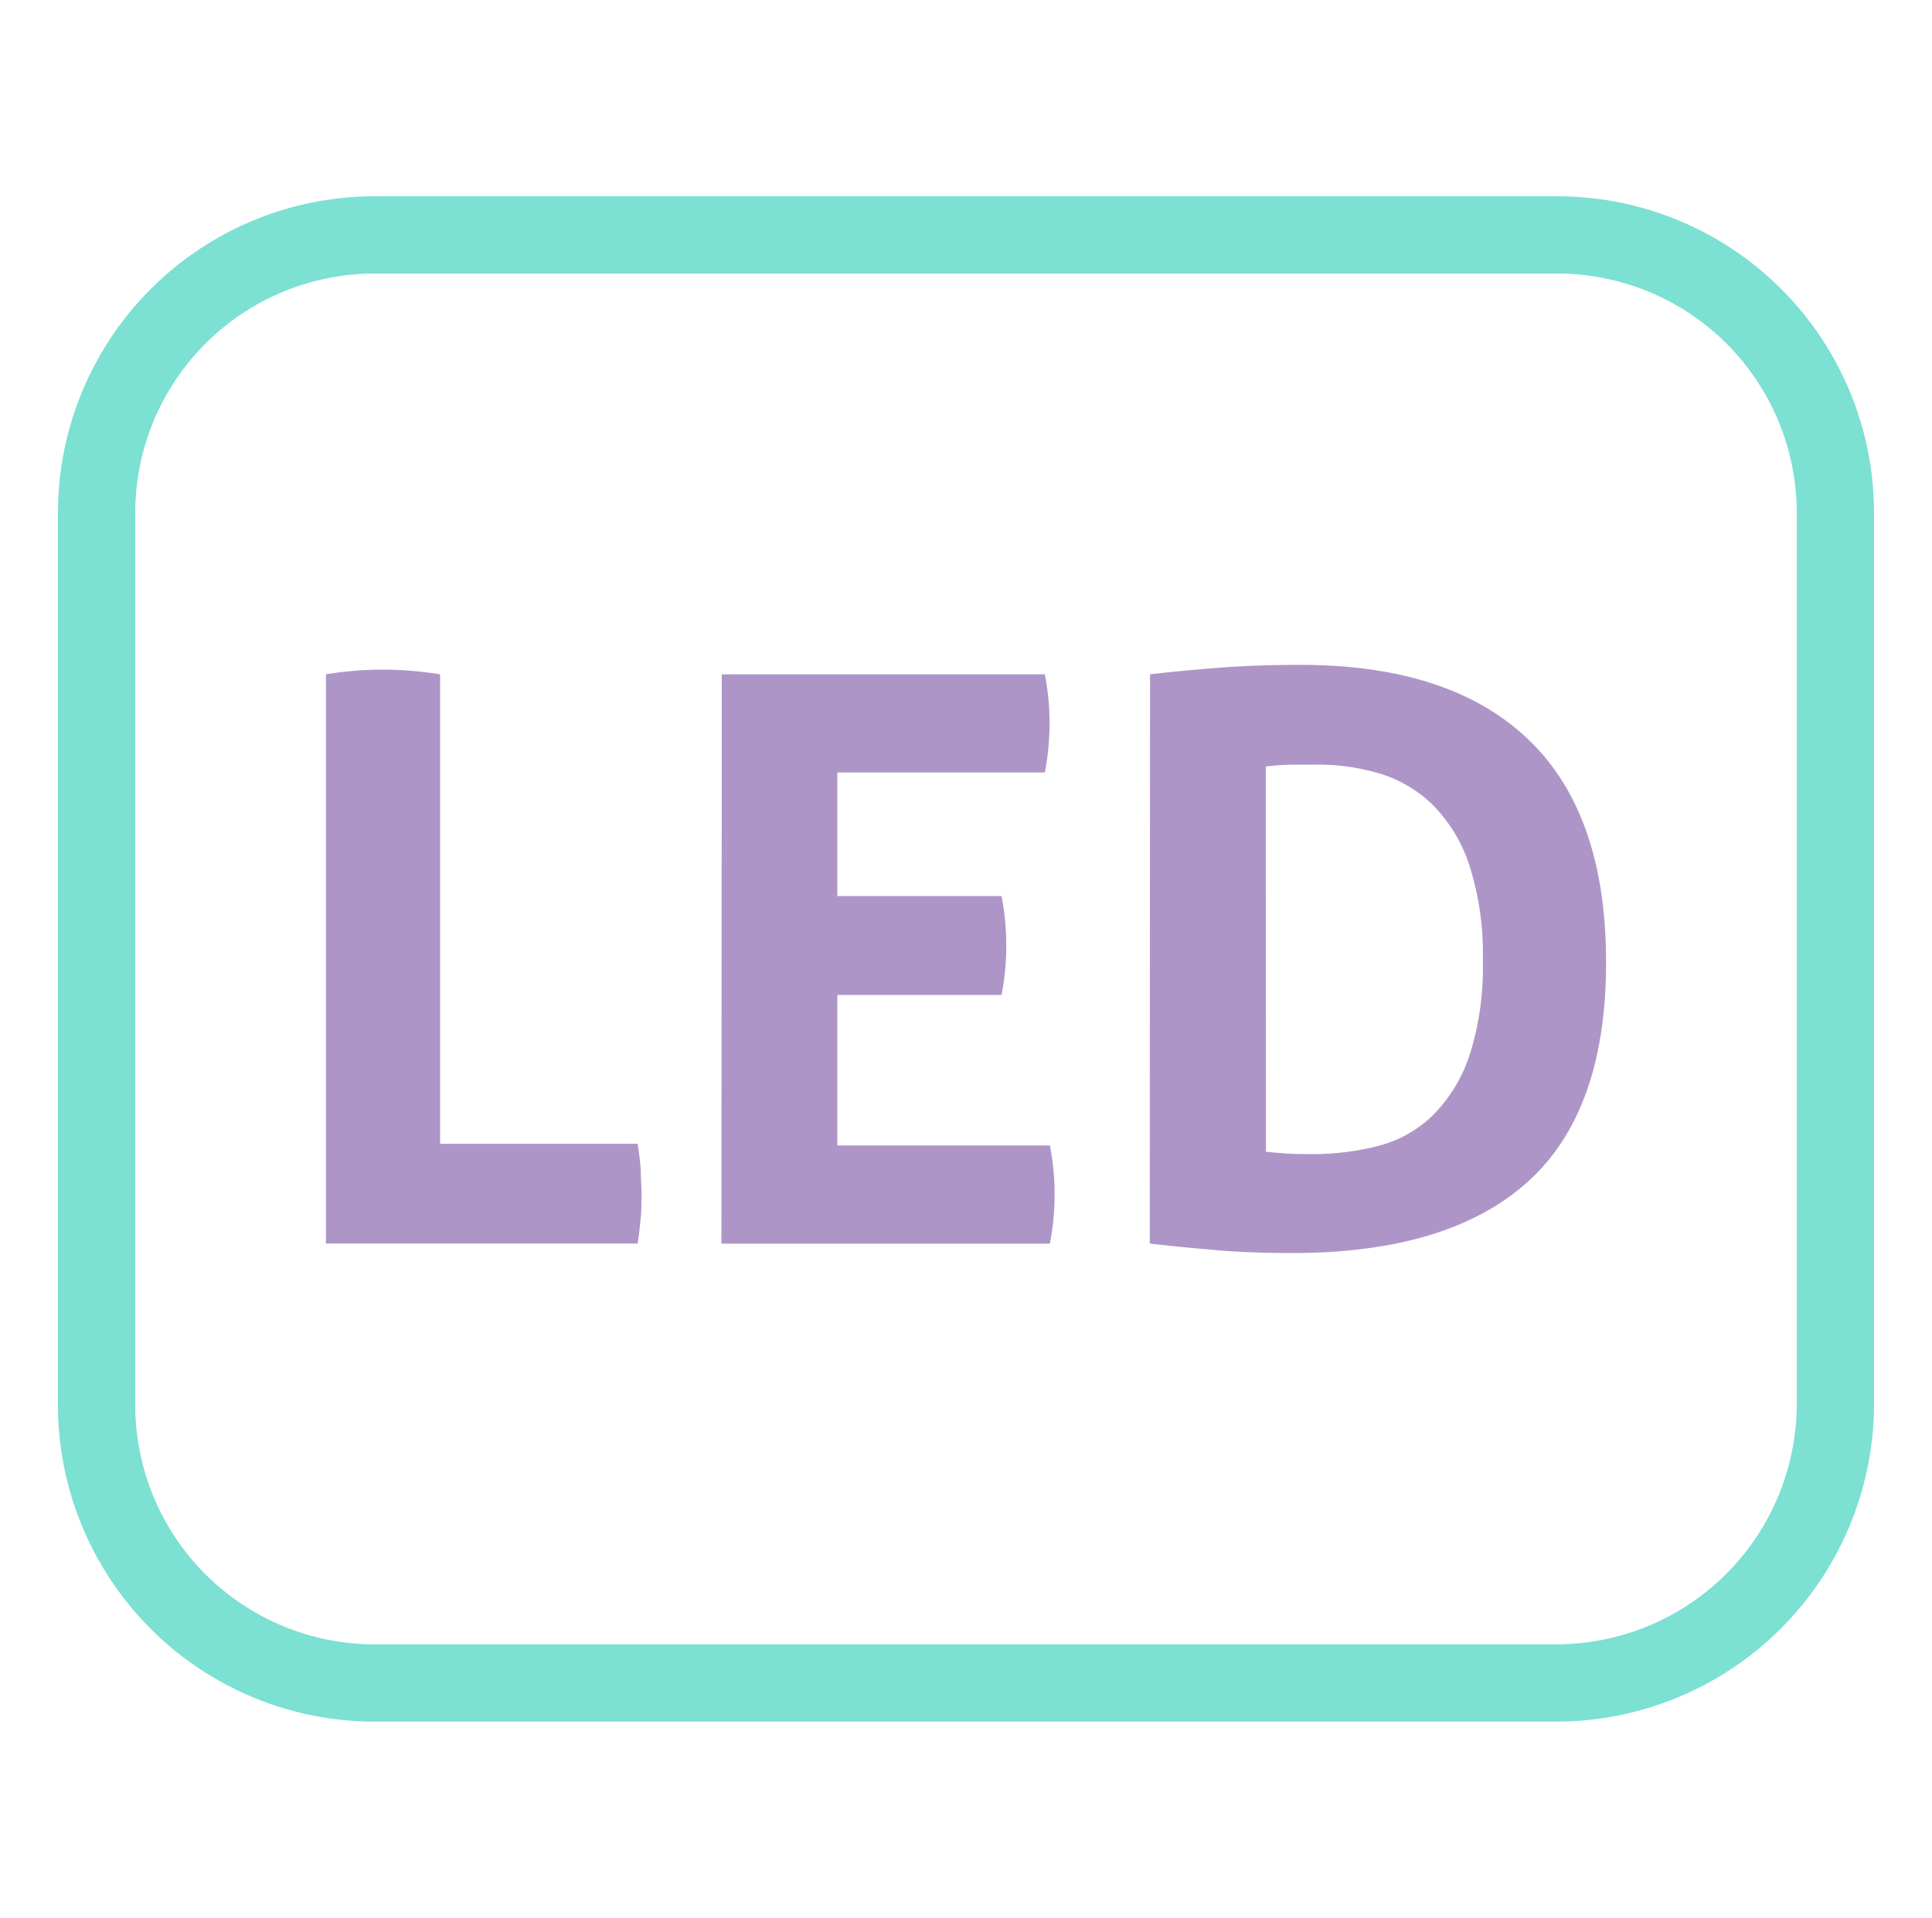
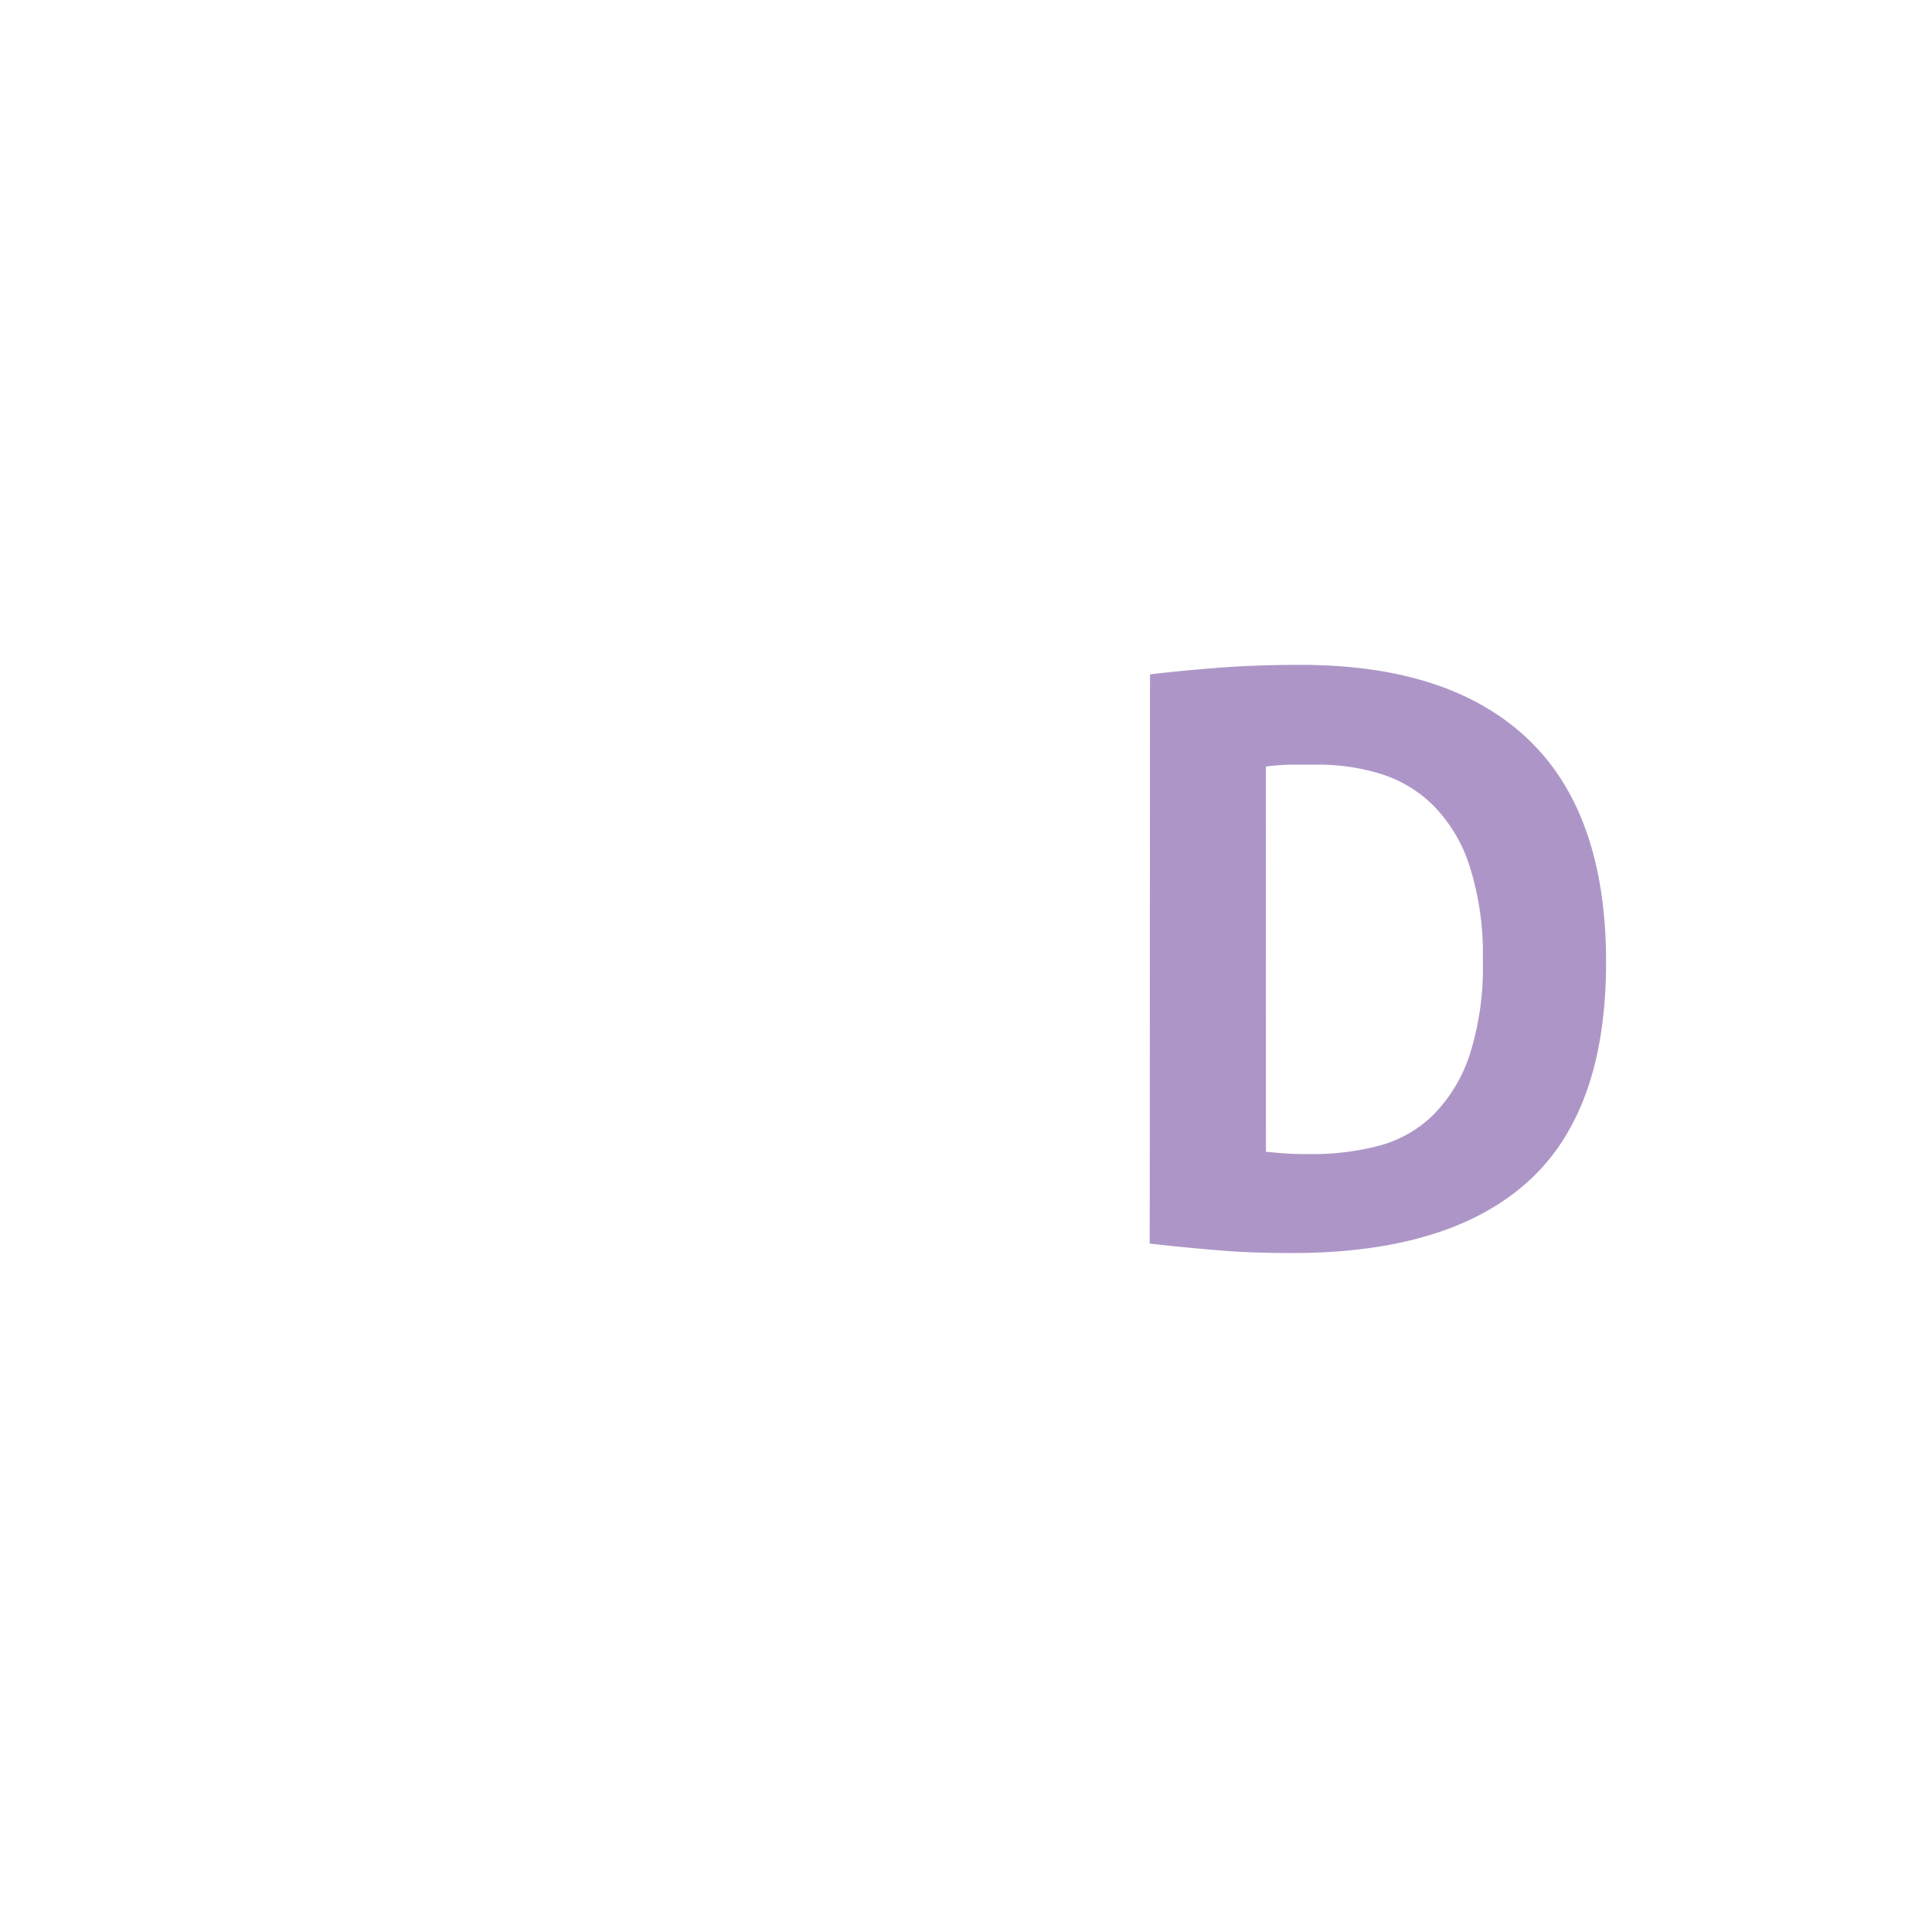
<svg xmlns="http://www.w3.org/2000/svg" viewBox="0 0 200 198.55">
  <defs>
    <style>.cls-1{fill:none;stroke:#7ce0d3;stroke-miterlimit:10;stroke-width:8px;}.cls-2{fill:#ad96c7;}</style>
  </defs>
  <g id="Voditka">
-     <path class="cls-1" d="M161.12,174.23H38.78A28.79,28.79,0,0,1,10,145.45V53.1A28.79,28.79,0,0,1,38.78,24.32H161.22A28.79,28.79,0,0,1,190,53.1v92.45A28.92,28.92,0,0,1,161.12,174.23Z" />
-     <path class="cls-2" d="M33.74,69.81a36.09,36.09,0,0,1,5.82-.49,38.13,38.13,0,0,1,6,.49v48.6H66q.24,1.4.33,2.67c0,.84.08,1.65.08,2.41s0,1.74-.08,2.58-.17,1.74-.33,2.67H33.74Z" />
-     <path class="cls-2" d="M74.72,69.81h33.44a26.08,26.08,0,0,1,.49,5,26.81,26.81,0,0,1-.49,5.16H86.68V92.76h17a27.36,27.36,0,0,1,.49,5.08,26.86,26.86,0,0,1-.49,5.16h-17v15.58h22a25.13,25.13,0,0,1,.49,5,26.14,26.14,0,0,1-.49,5.17h-34Z" />
    <path class="cls-2" d="M119.05,69.81c2.3-.27,4.7-.5,7.22-.69s5.29-.29,8.36-.29q15.48,0,23.56,7.7t8.07,23.11q0,15.49-8.2,22.79t-24.34,7.29c-2.78,0-5.35-.09-7.7-.29s-4.67-.42-7-.69Zm12,49.42c.49.06,1.12.11,1.89.17s1.69.08,2.78.08a27.42,27.42,0,0,0,7-.86,12.63,12.63,0,0,0,5.61-3.16,15.87,15.87,0,0,0,3.77-6.14,29.63,29.63,0,0,0,1.4-9.92,29.77,29.77,0,0,0-1.4-9.84,15.77,15.77,0,0,0-3.77-6.22,13.41,13.41,0,0,0-5.45-3.24,22,22,0,0,0-6.51-.94c-.77,0-1.65,0-2.67,0a21.94,21.94,0,0,0-2.66.2Z" />
  </g>
</svg>